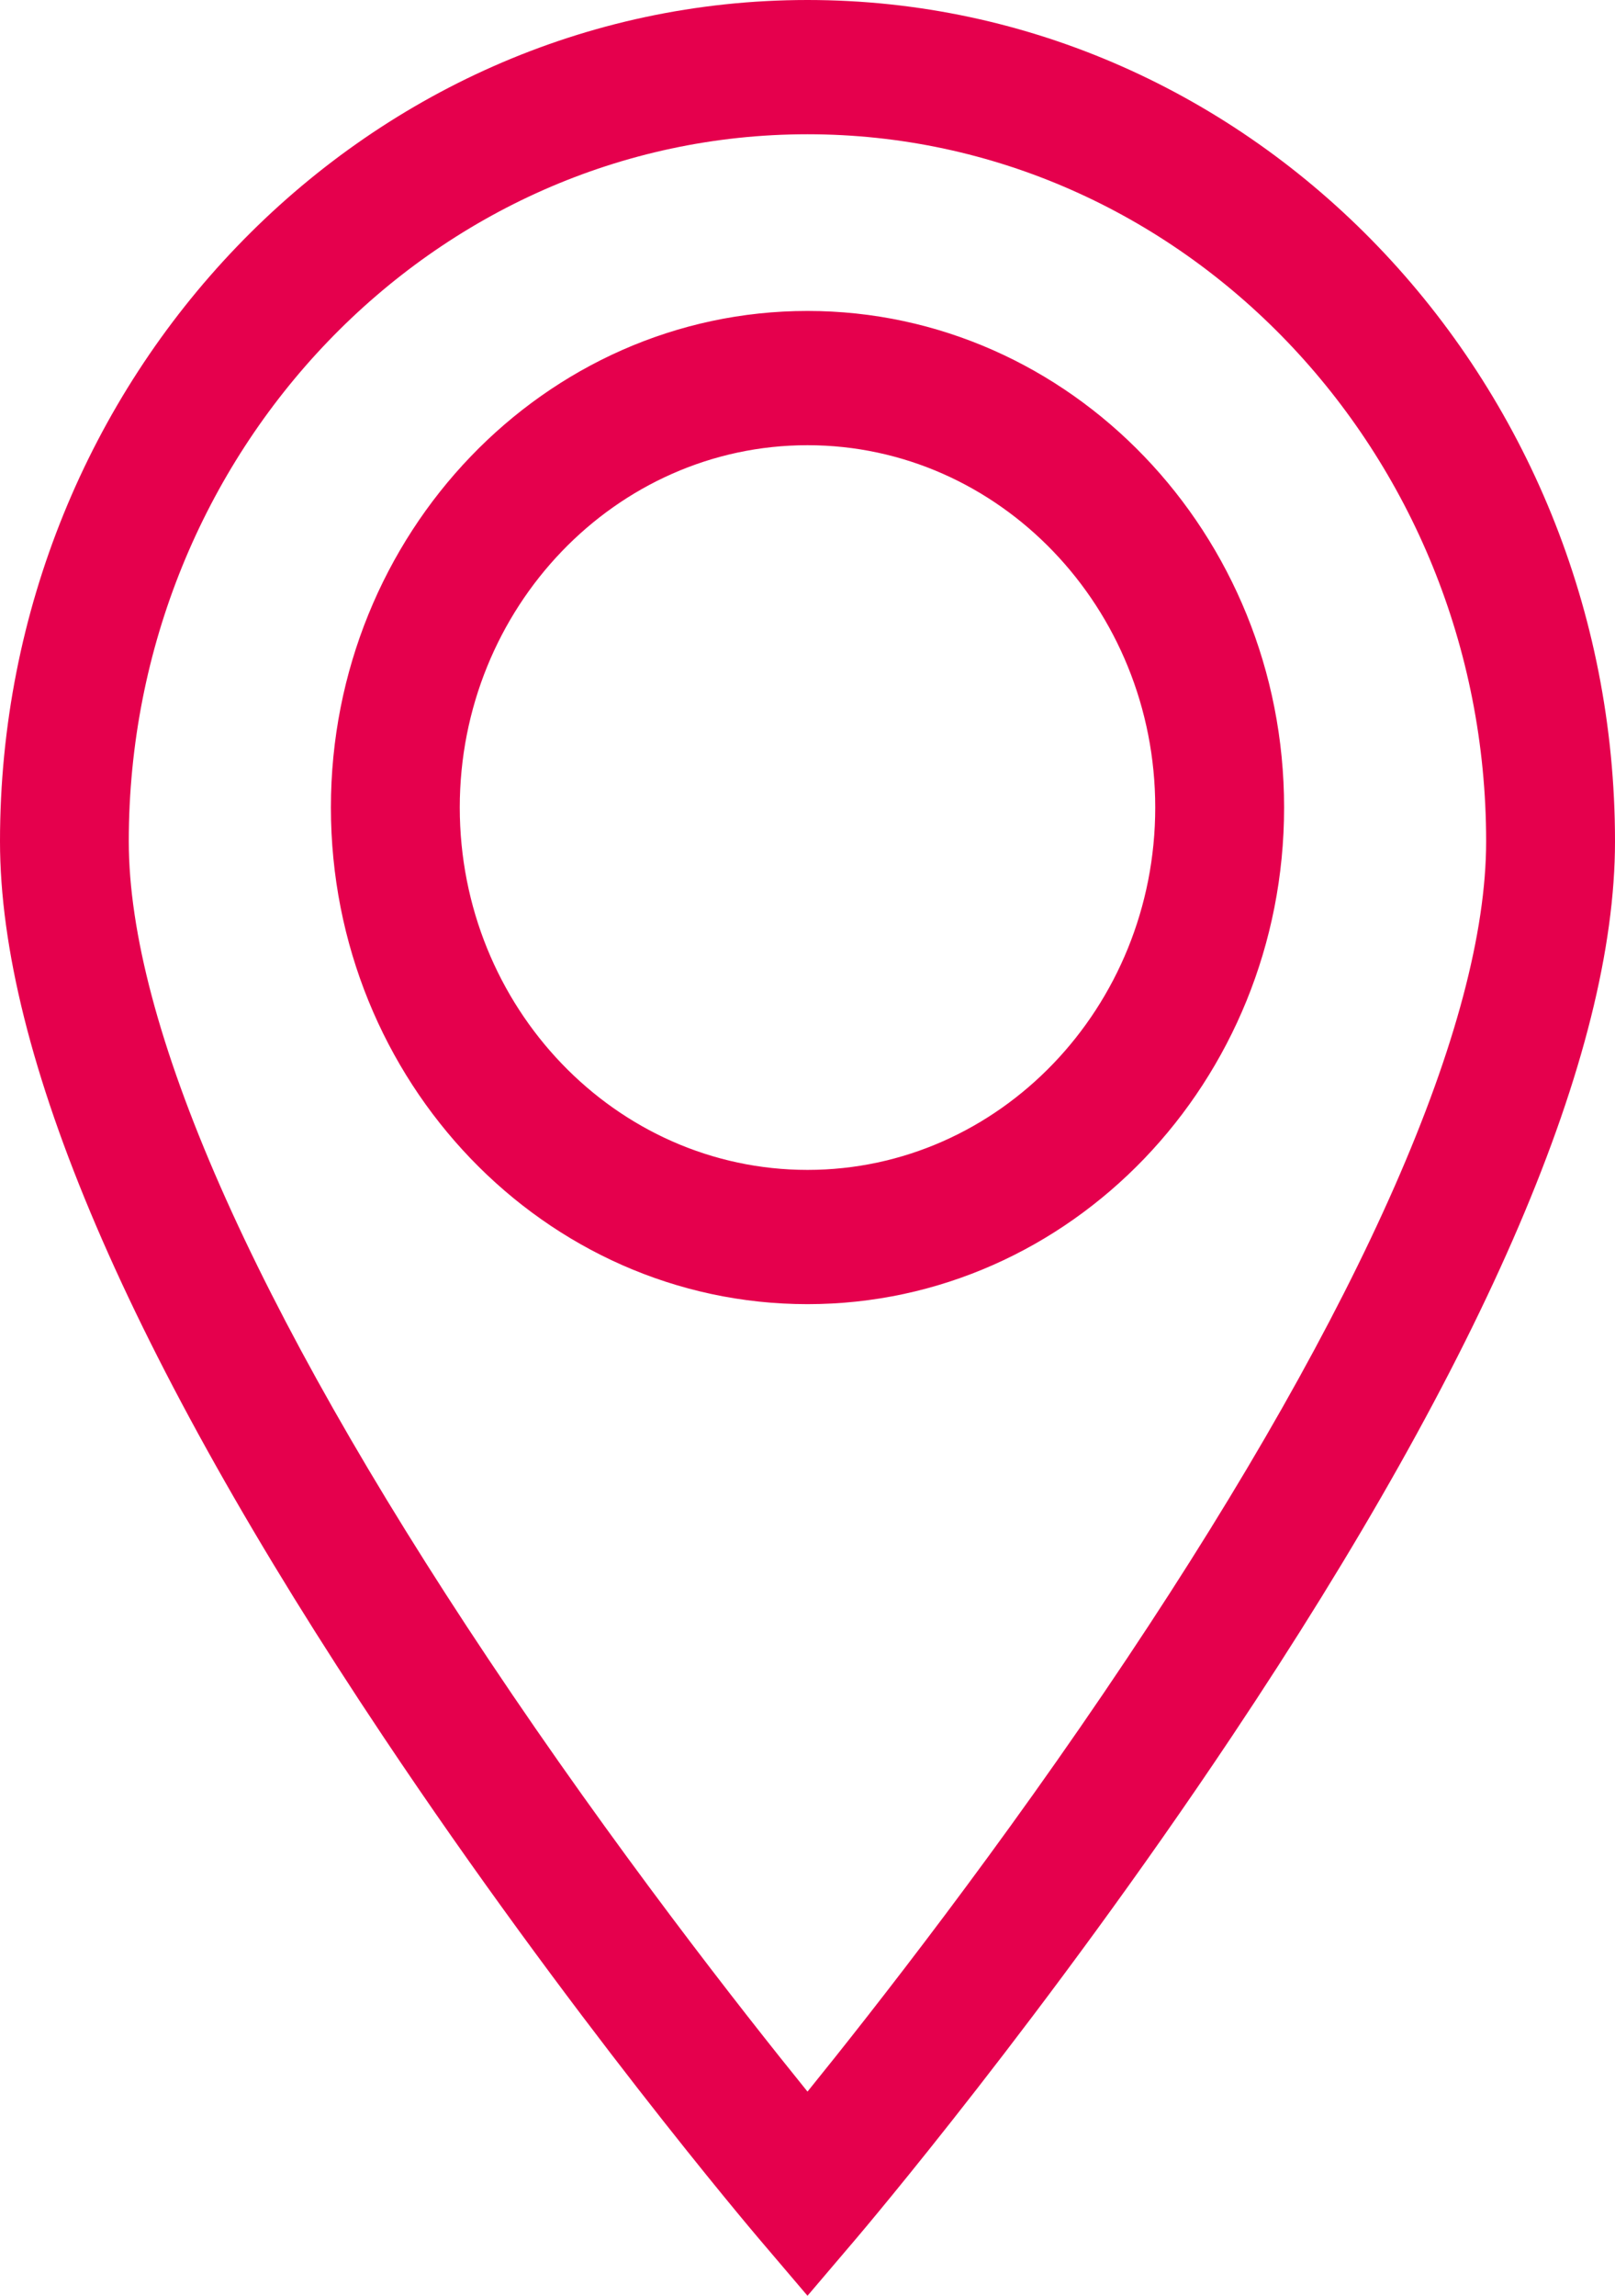
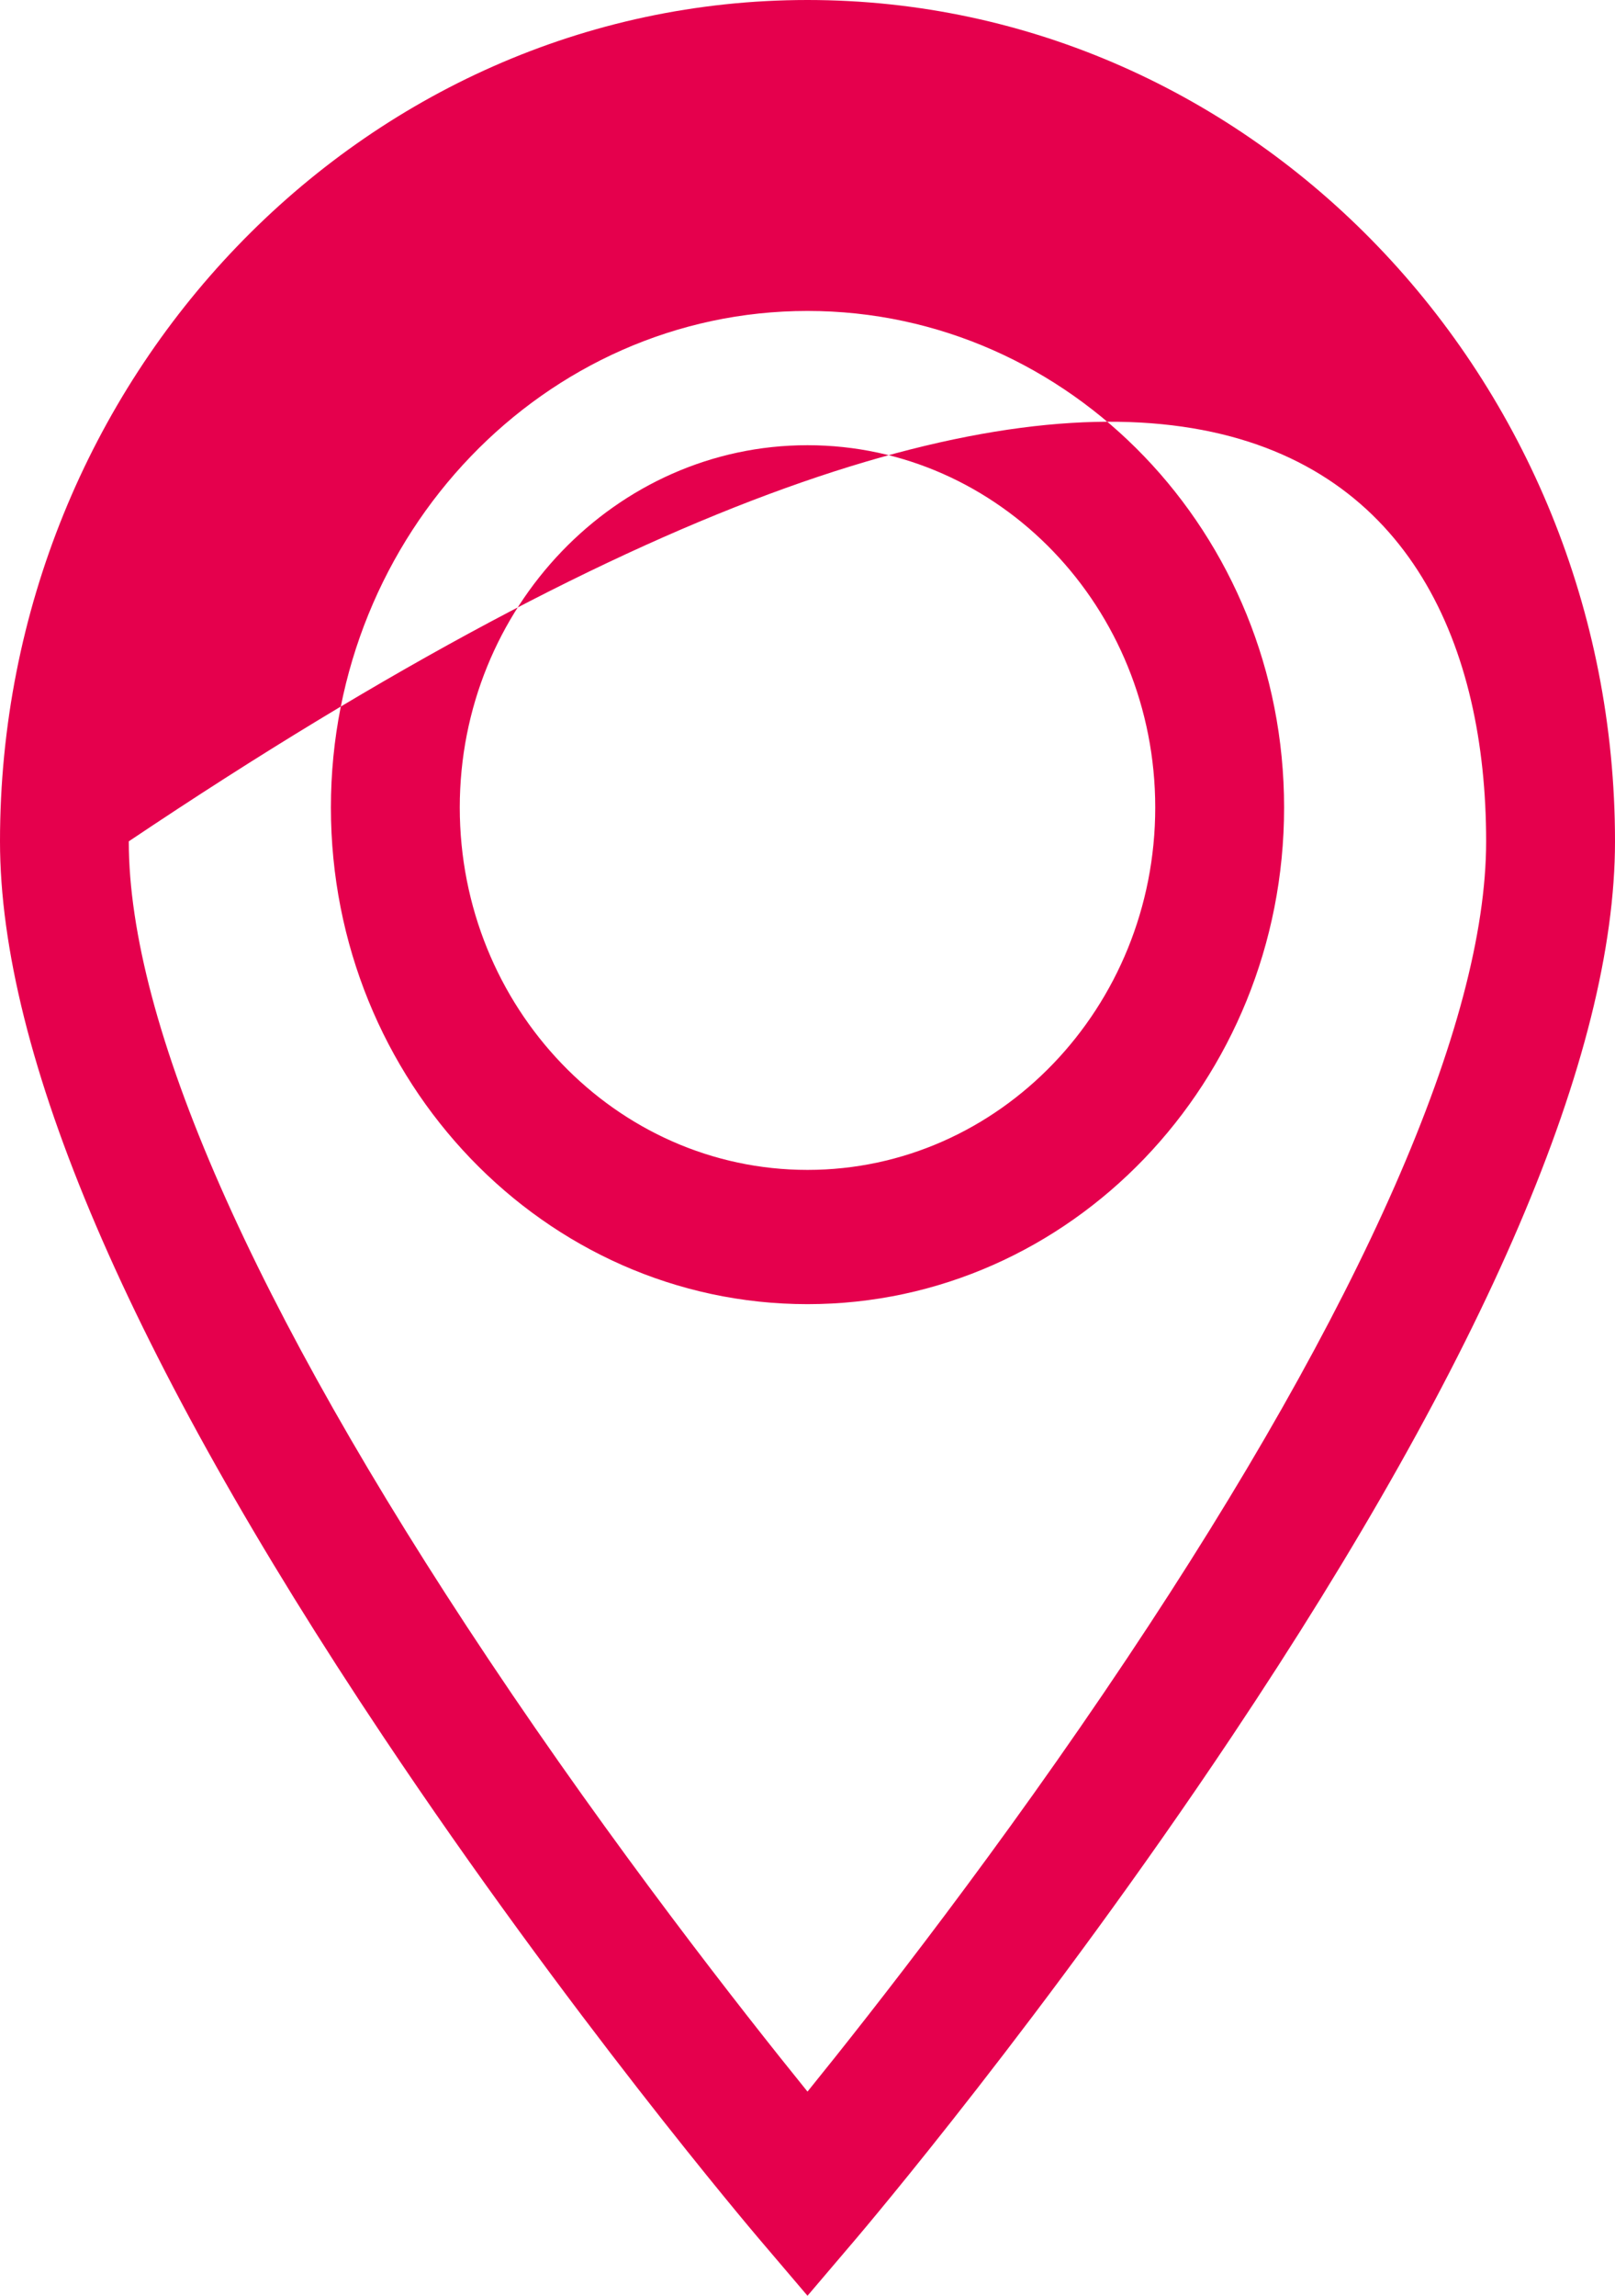
<svg xmlns="http://www.w3.org/2000/svg" width="19px" height="27px" viewBox="0 0 19 27" version="1.1">
  <title>Combined Shape</title>
  <desc>Created with Sketch.</desc>
  <defs />
  <g id="Symbols" stroke="none" stroke-width="1" fill="none" fill-rule="evenodd">
    <g id="icon/pink/place" transform="translate(-5, -2)" fill="#E5004D">
-       <path d="M14.5,2 C9.262,2 5,6.439 5,11.895 C5,14.402 6.516,17.943 9.507,22.421 C11.693,25.695 13.843,28.228 13.933,28.334 L14.5,29 L15.067,28.334 C15.157,28.228 17.307,25.695 19.493,22.421 C22.484,17.943 24,14.402 24,11.895 C24,6.439 19.738,2 14.5,2 Z M18.257,21.507 C16.78,23.721 15.287,25.627 14.5,26.599 C13.715,25.629 12.227,23.731 10.751,21.52 C7.98,17.371 6.515,14.043 6.515,11.895 C6.515,7.31 10.097,3.579 14.5,3.579 C18.903,3.579 22.484,7.31 22.484,11.895 C22.484,14.04 21.023,17.364 18.257,21.507 Z M14.5,5.657 C11.408,5.657 8.893,8.277 8.893,11.497 C8.893,14.718 11.408,17.338 14.5,17.338 C17.592,17.338 20.107,14.718 20.107,11.497 C20.107,8.277 17.592,5.657 14.5,5.657 Z M14.5,15.759 C12.244,15.759 10.409,13.847 10.409,11.497 C10.409,9.148 12.244,7.236 14.5,7.236 C16.756,7.236 18.591,9.148 18.591,11.497 C18.591,13.847 16.756,15.759 14.5,15.759 Z" id="Combined-Shape" />
+       <path d="M14.5,2 C9.262,2 5,6.439 5,11.895 C5,14.402 6.516,17.943 9.507,22.421 C11.693,25.695 13.843,28.228 13.933,28.334 L14.5,29 L15.067,28.334 C15.157,28.228 17.307,25.695 19.493,22.421 C22.484,17.943 24,14.402 24,11.895 C24,6.439 19.738,2 14.5,2 Z M18.257,21.507 C16.78,23.721 15.287,25.627 14.5,26.599 C13.715,25.629 12.227,23.731 10.751,21.52 C7.98,17.371 6.515,14.043 6.515,11.895 C18.903,3.579 22.484,7.31 22.484,11.895 C22.484,14.04 21.023,17.364 18.257,21.507 Z M14.5,5.657 C11.408,5.657 8.893,8.277 8.893,11.497 C8.893,14.718 11.408,17.338 14.5,17.338 C17.592,17.338 20.107,14.718 20.107,11.497 C20.107,8.277 17.592,5.657 14.5,5.657 Z M14.5,15.759 C12.244,15.759 10.409,13.847 10.409,11.497 C10.409,9.148 12.244,7.236 14.5,7.236 C16.756,7.236 18.591,9.148 18.591,11.497 C18.591,13.847 16.756,15.759 14.5,15.759 Z" id="Combined-Shape" />
    </g>
  </g>
</svg>